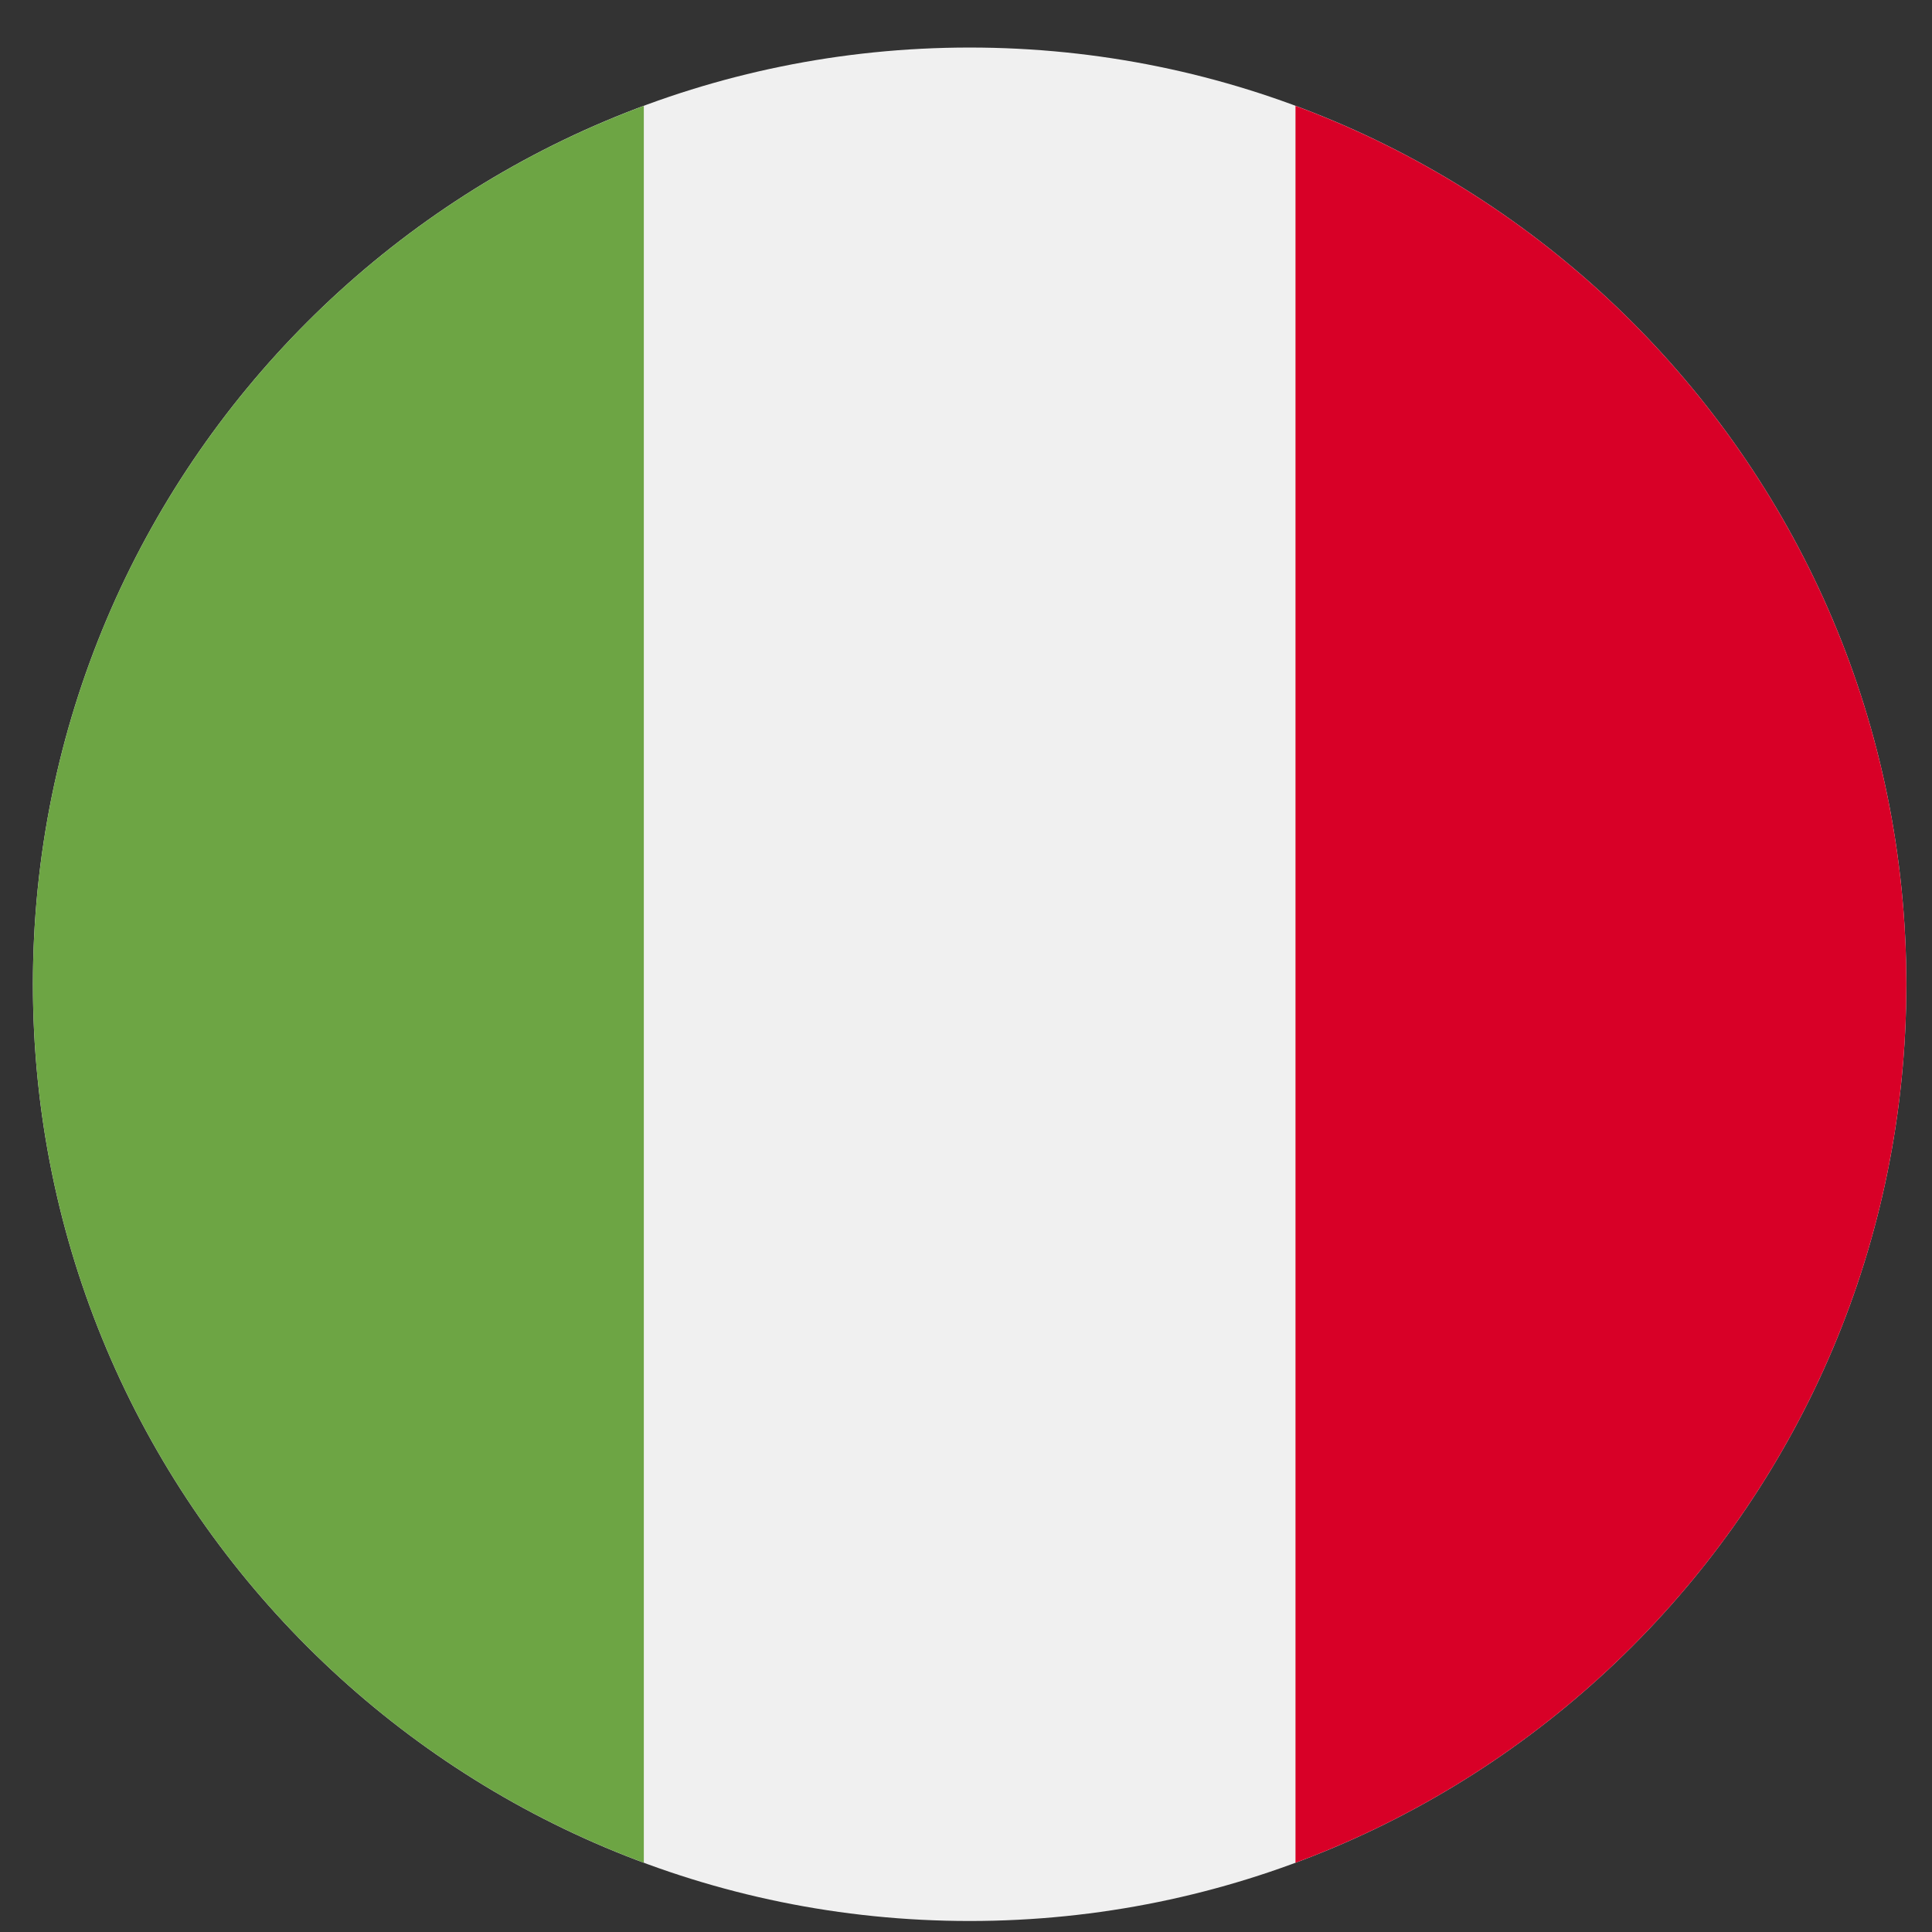
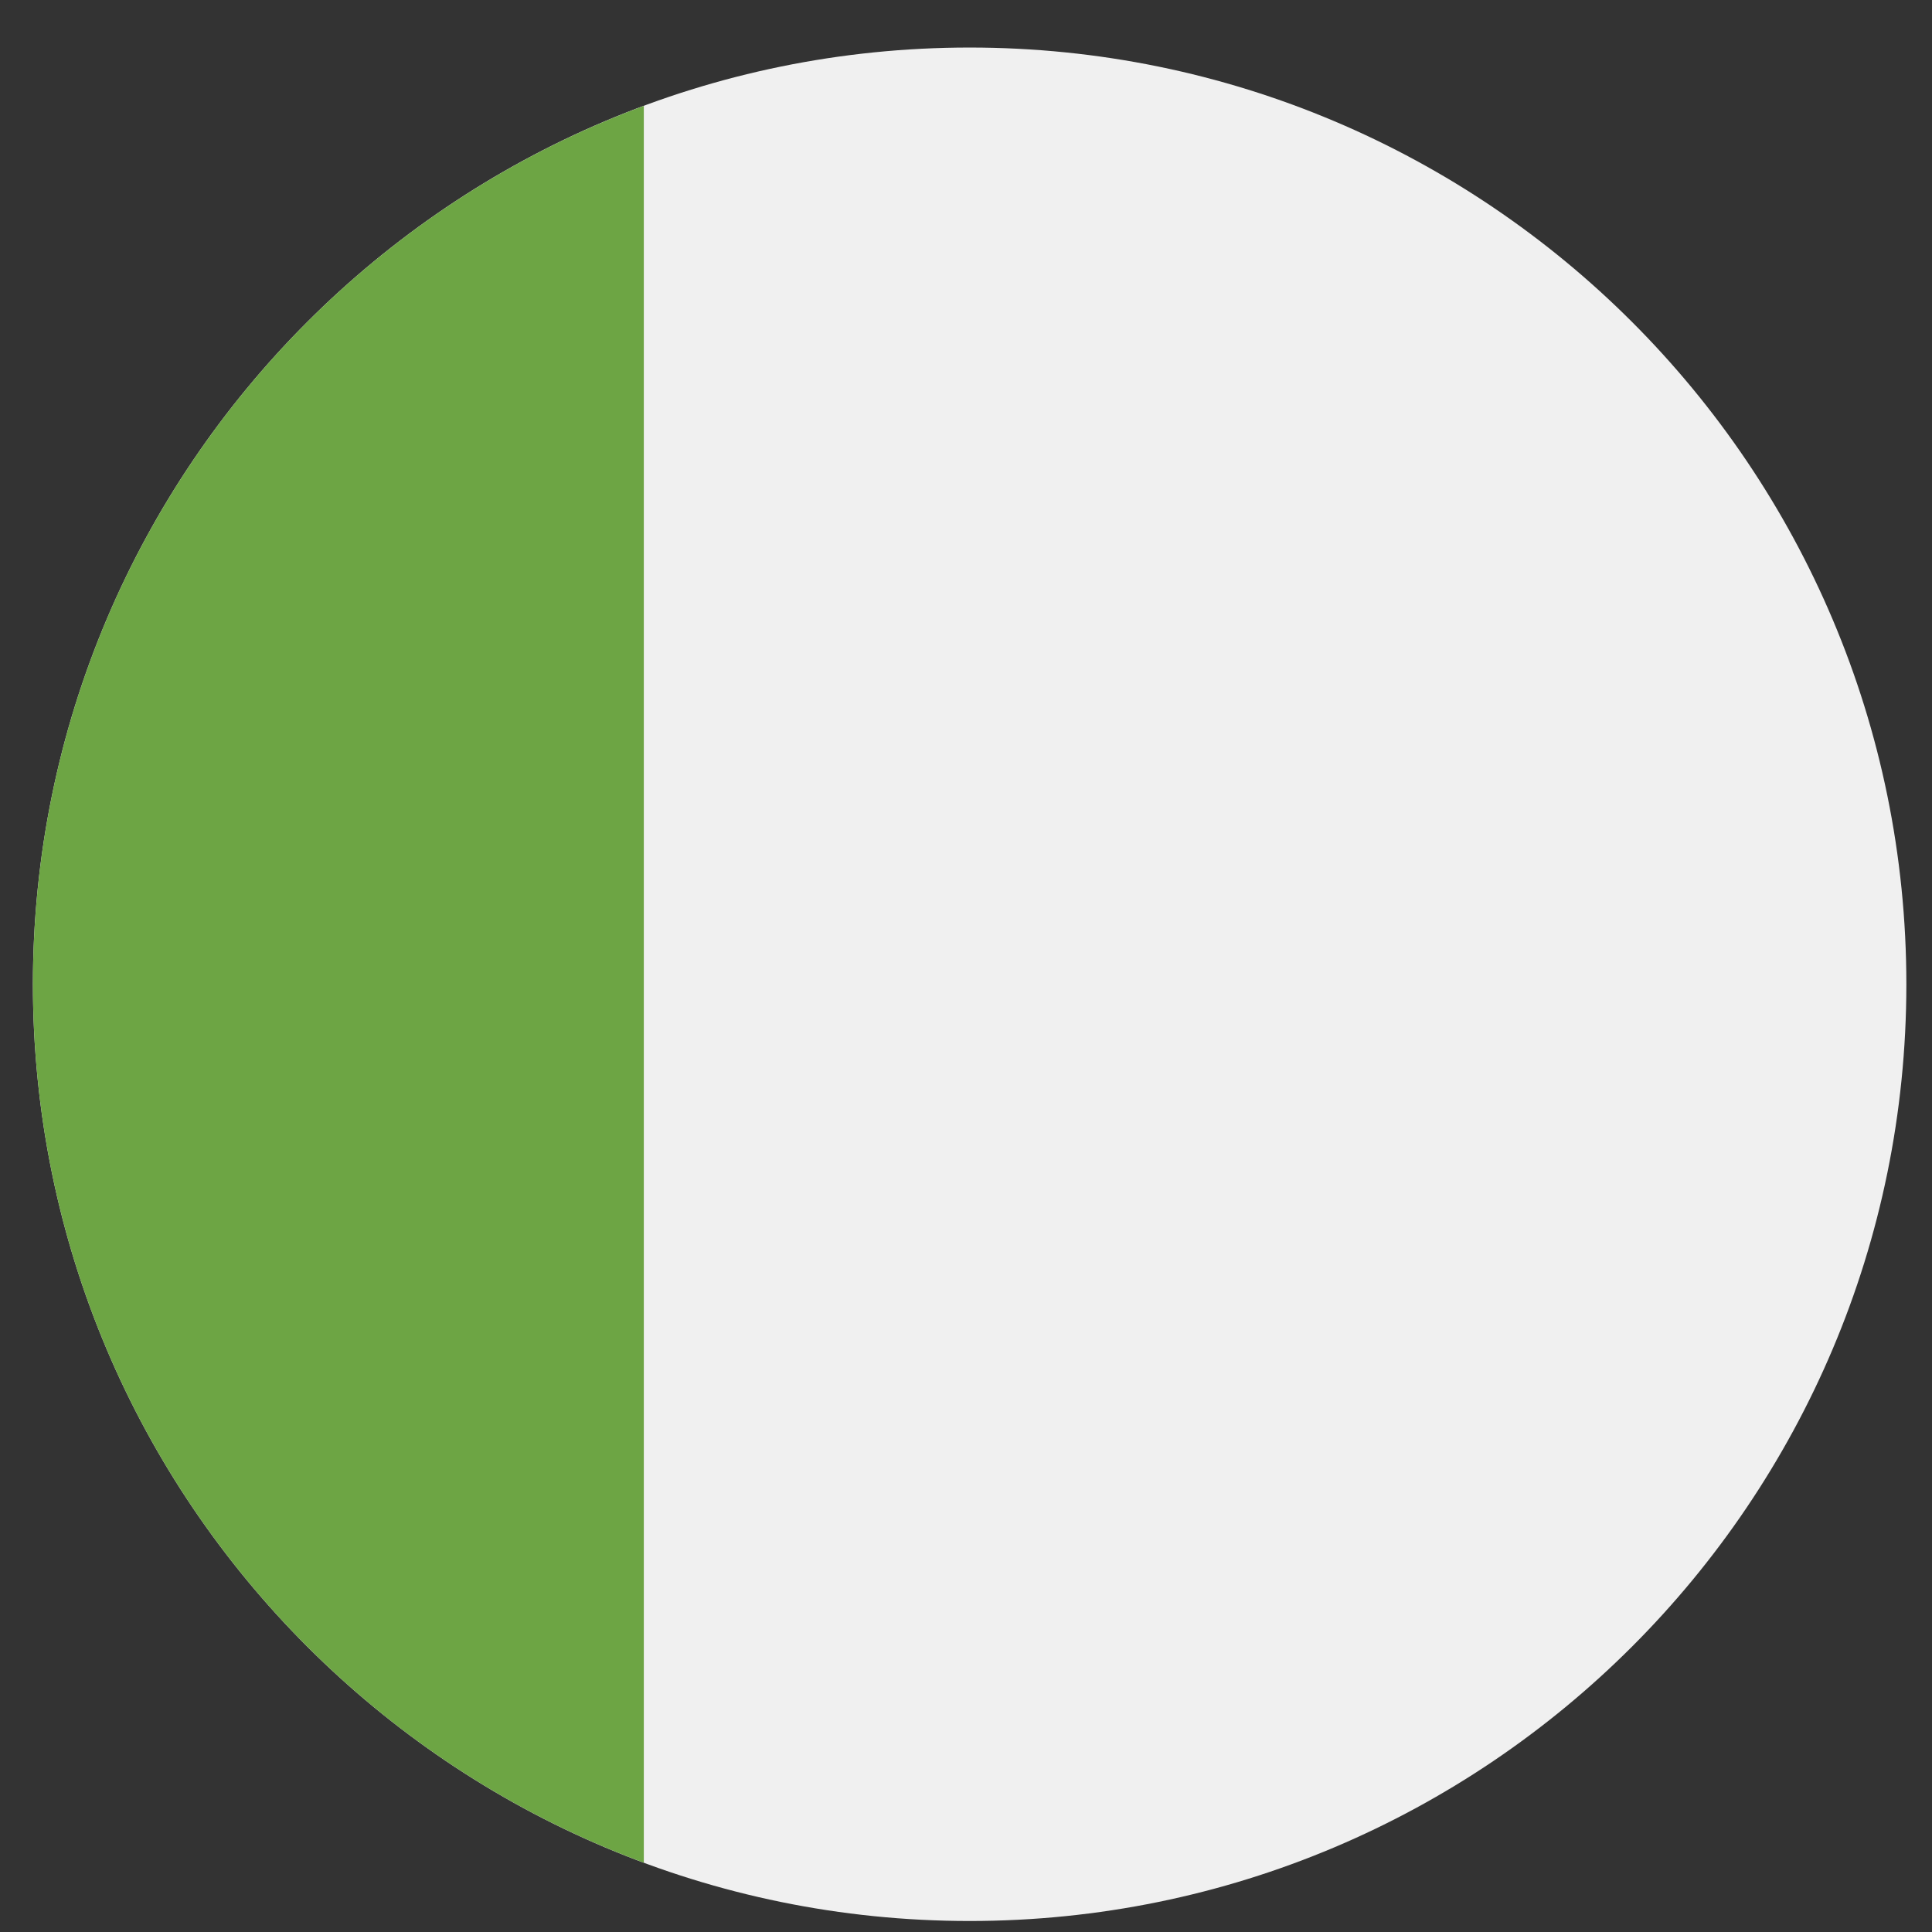
<svg xmlns="http://www.w3.org/2000/svg" width="33" height="33" viewBox="0 0 33 33" fill="none">
  <rect x="0" y="0" width="33" height="33" fill="#333333" stroke="none" />
  <g clip-path="url(#clip0_296_1490)">
    <path d="M16.562 32.812C25.399 32.812 32.562 25.649 32.562 16.812C32.562 7.976 25.399 0.812 16.562 0.812C7.726 0.812 0.562 7.976 0.562 16.812C0.562 25.649 7.726 32.812 16.562 32.812Z" fill="#F0F0F0" />
-     <path d="M32.562 16.812C32.562 9.933 28.221 4.068 22.128 1.808V31.817C28.221 29.557 32.562 23.692 32.562 16.812Z" fill="#D80027" />
    <path d="M0.562 16.812C0.562 23.692 4.904 29.557 10.997 31.817V1.808C4.904 4.068 0.562 9.933 0.562 16.812Z" fill="#6DA544" />
  </g>
  <defs>
    <clipPath id="clip0_296_1490">
      <rect width="32" height="32" fill="white" transform="translate(0.562 0.812)" />
    </clipPath>
  </defs>
</svg>